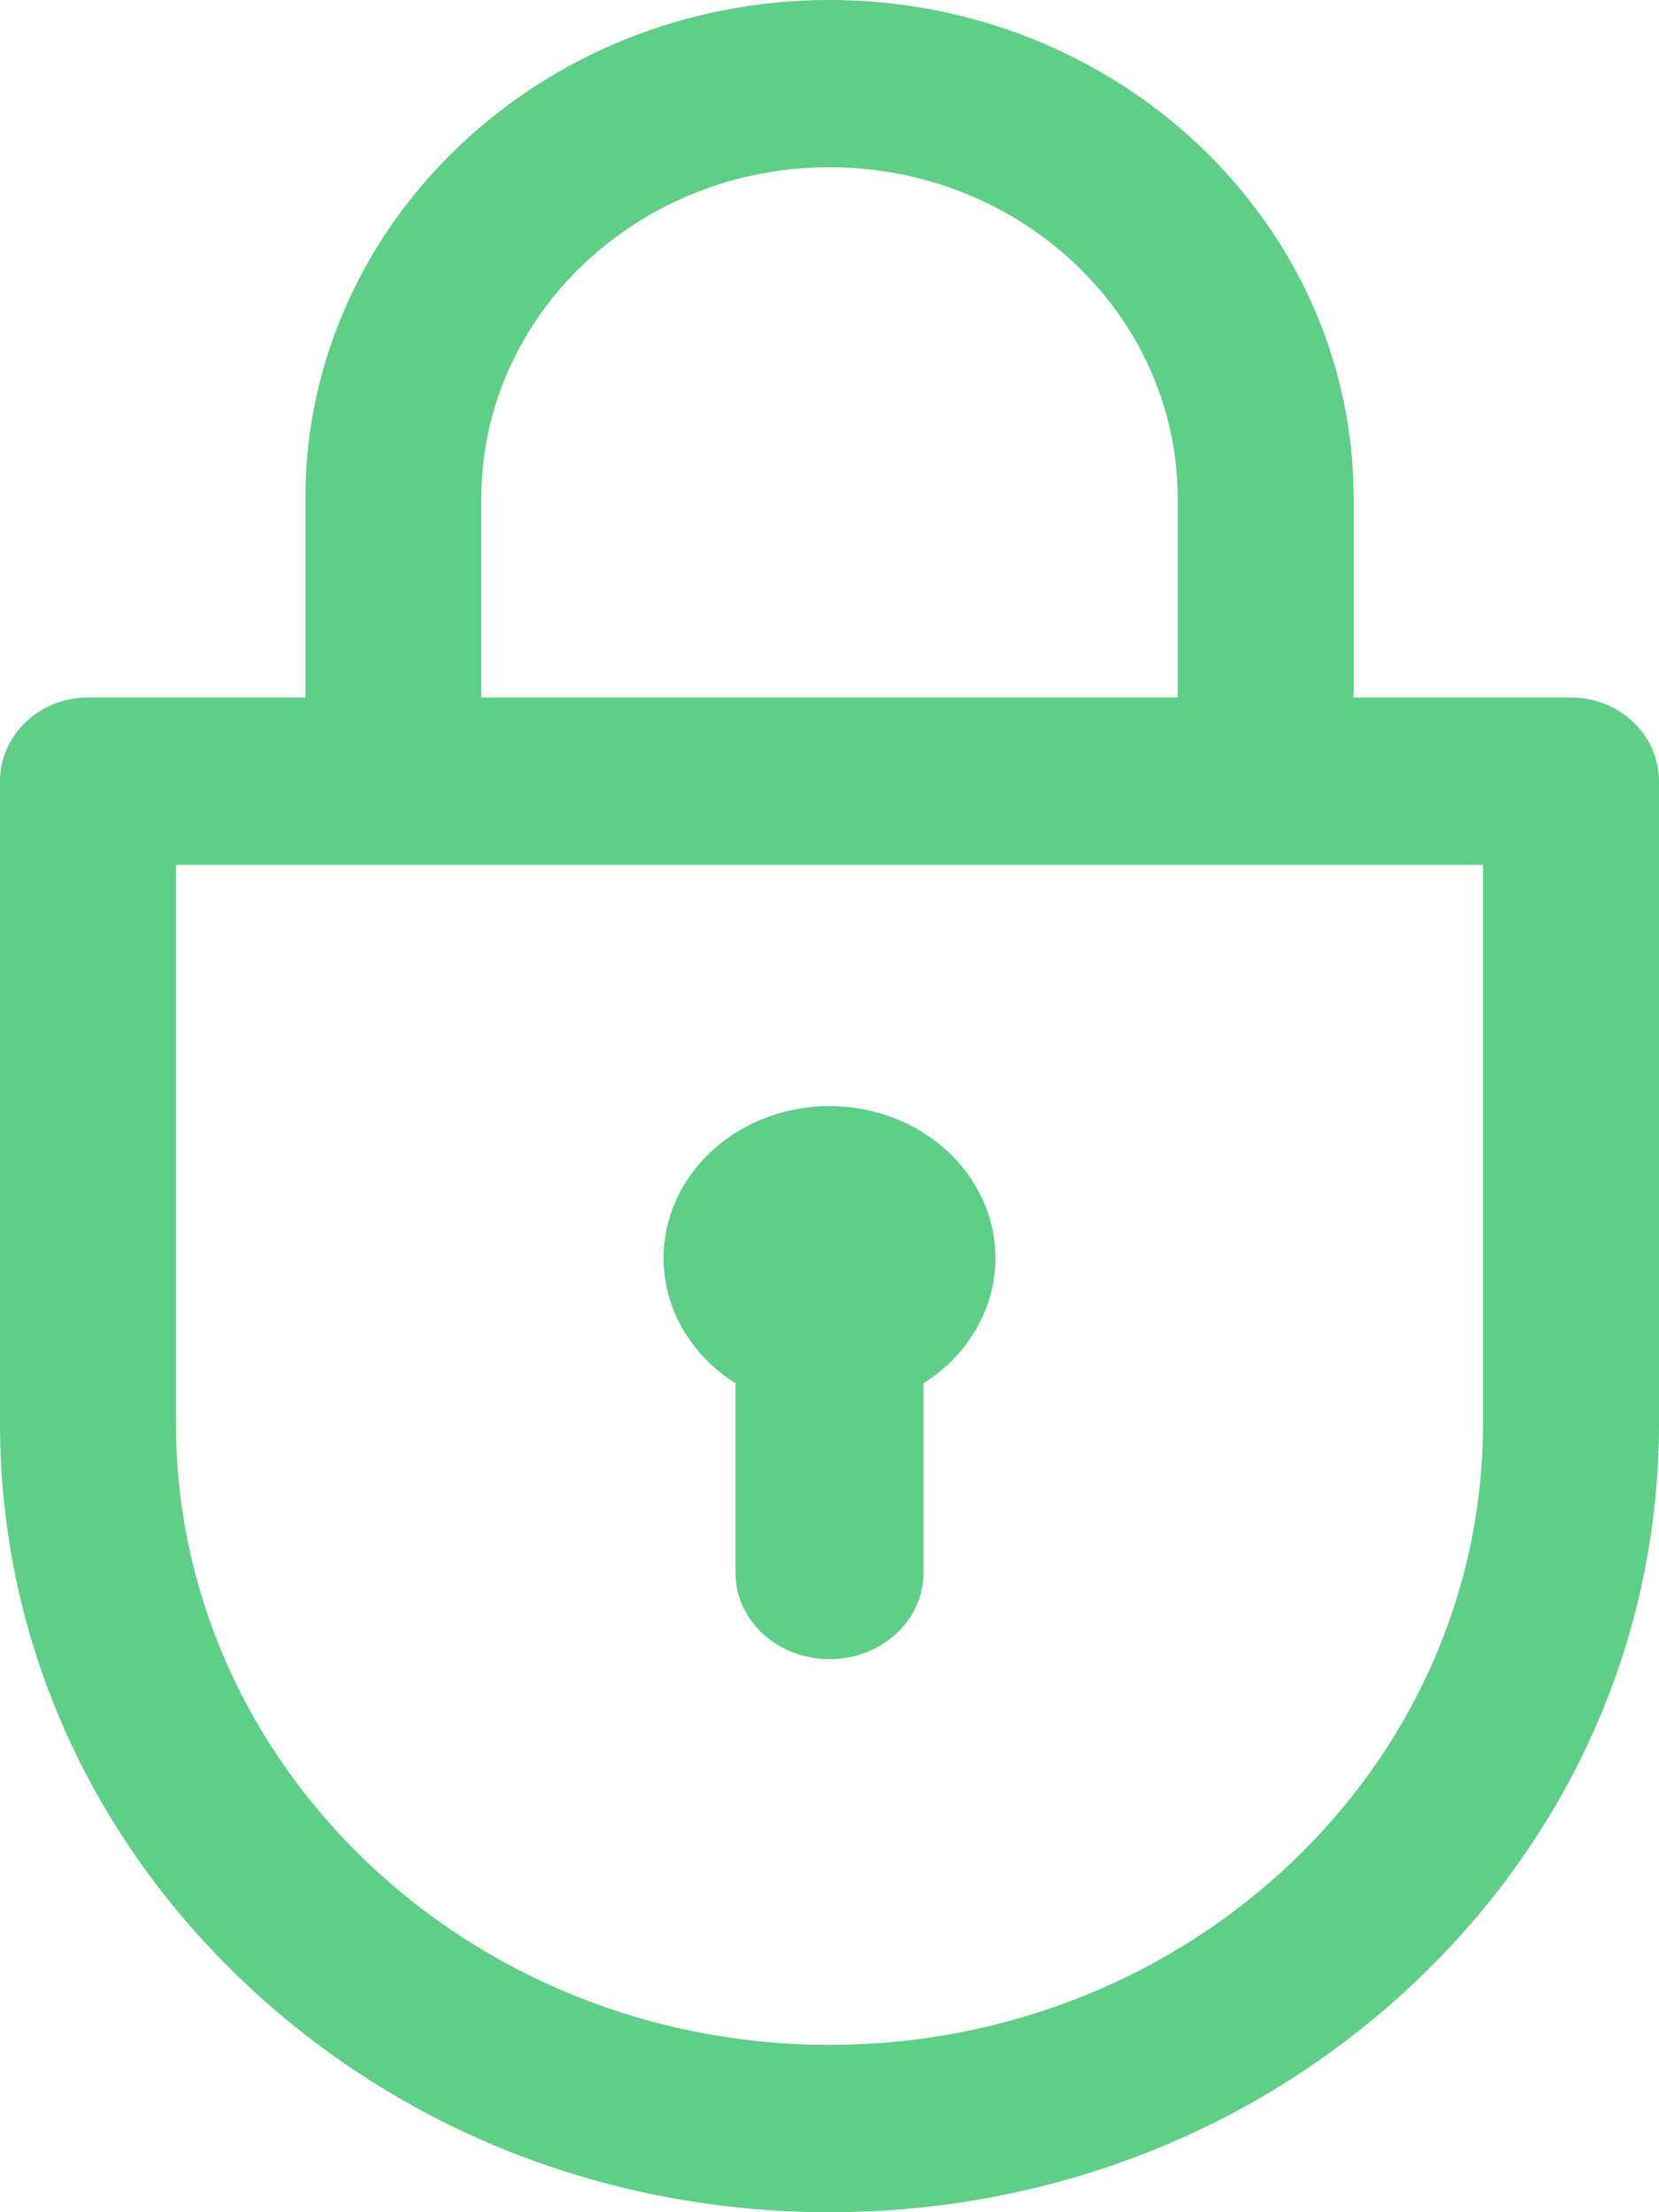
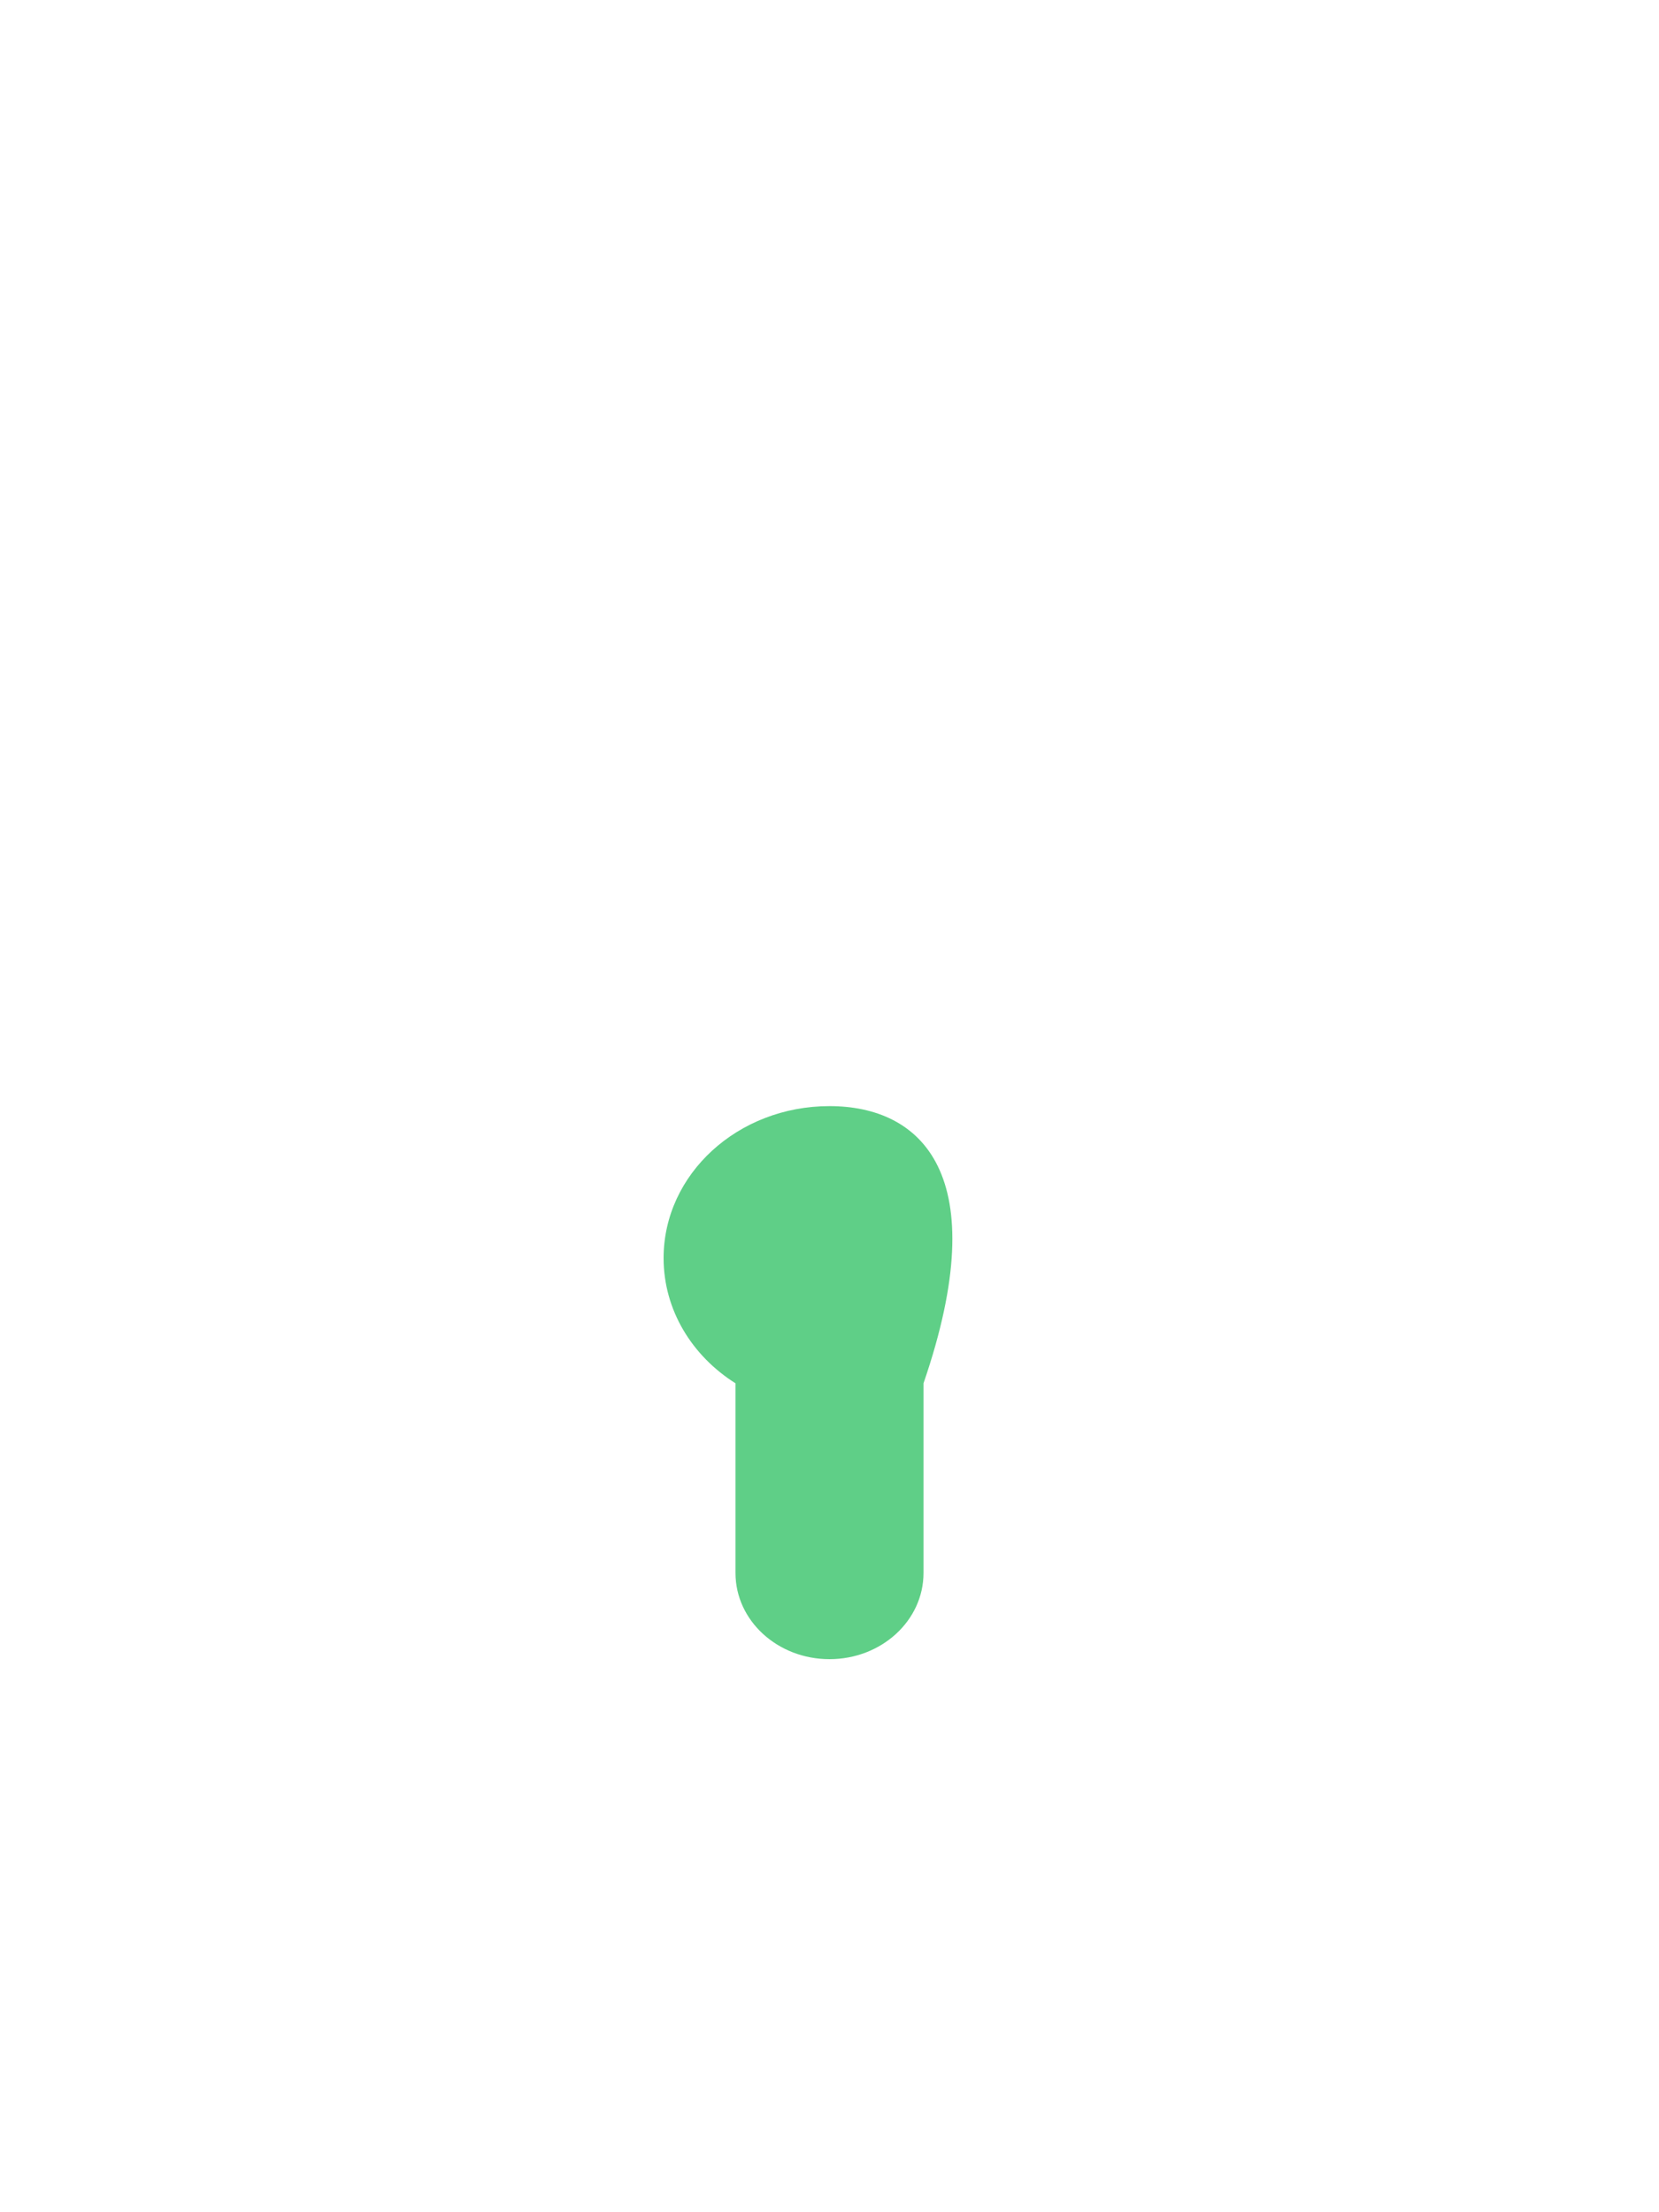
<svg xmlns="http://www.w3.org/2000/svg" width="15px" height="20px" viewBox="0 0 15 20" version="1.1">
  <title>Group 6</title>
  <g id="UI" stroke="none" stroke-width="1" fill="none" fill-rule="evenodd">
    <g id="DATAZAP-.-UI-.-Home-.-Desktop" transform="translate(-1365, -65)" fill="#5FCF87">
      <g id="Group-6" transform="translate(1365, 65)">
-         <path d="M13.409,12.869 C13.409,15.967 10.758,18.487 7.5,18.487 C4.242,18.487 1.591,15.967 1.591,12.869 L1.591,7.819 L3.556,7.819 L11.444,7.819 L13.409,7.819 L13.409,12.869 Z M4.352,4.506 C4.352,2.855 5.764,1.512 7.5,1.512 C9.236,1.512 10.648,2.855 10.648,4.506 L10.648,6.306 L4.352,6.306 L4.352,4.506 Z M14.204,6.306 L12.239,6.306 L12.239,4.506 C12.239,2.021 10.113,0 7.5,0 C4.887,0 2.761,2.021 2.761,4.506 L2.761,6.306 L0.795,6.306 C0.356,6.306 0,6.645 0,7.063 L0,12.869 C0,14.774 0.78,16.564 2.197,17.911 C3.613,19.258 5.497,20 7.5,20 C9.503,20 11.387,19.258 12.803,17.911 C14.22,16.564 15,14.774 15,12.869 L15,7.063 C15,6.645 14.644,6.306 14.204,6.306 L14.204,6.306 Z" id="Fill-1" />
-         <path d="M7.5,10 C6.671,10 6,10.615 6,11.374 C6,11.844 6.257,12.258 6.65,12.506 L6.65,14.221 C6.65,14.651 7.03,15 7.5,15 C7.97,15 8.35,14.651 8.35,14.221 L8.35,12.506 C8.743,12.258 9,11.844 9,11.374 C9,10.615 8.329,10 7.5,10" id="Fill-4" />
+         <path d="M7.5,10 C6.671,10 6,10.615 6,11.374 C6,11.844 6.257,12.258 6.65,12.506 L6.65,14.221 C6.65,14.651 7.03,15 7.5,15 C7.97,15 8.35,14.651 8.35,14.221 L8.35,12.506 C9,10.615 8.329,10 7.5,10" id="Fill-4" />
      </g>
    </g>
  </g>
</svg>